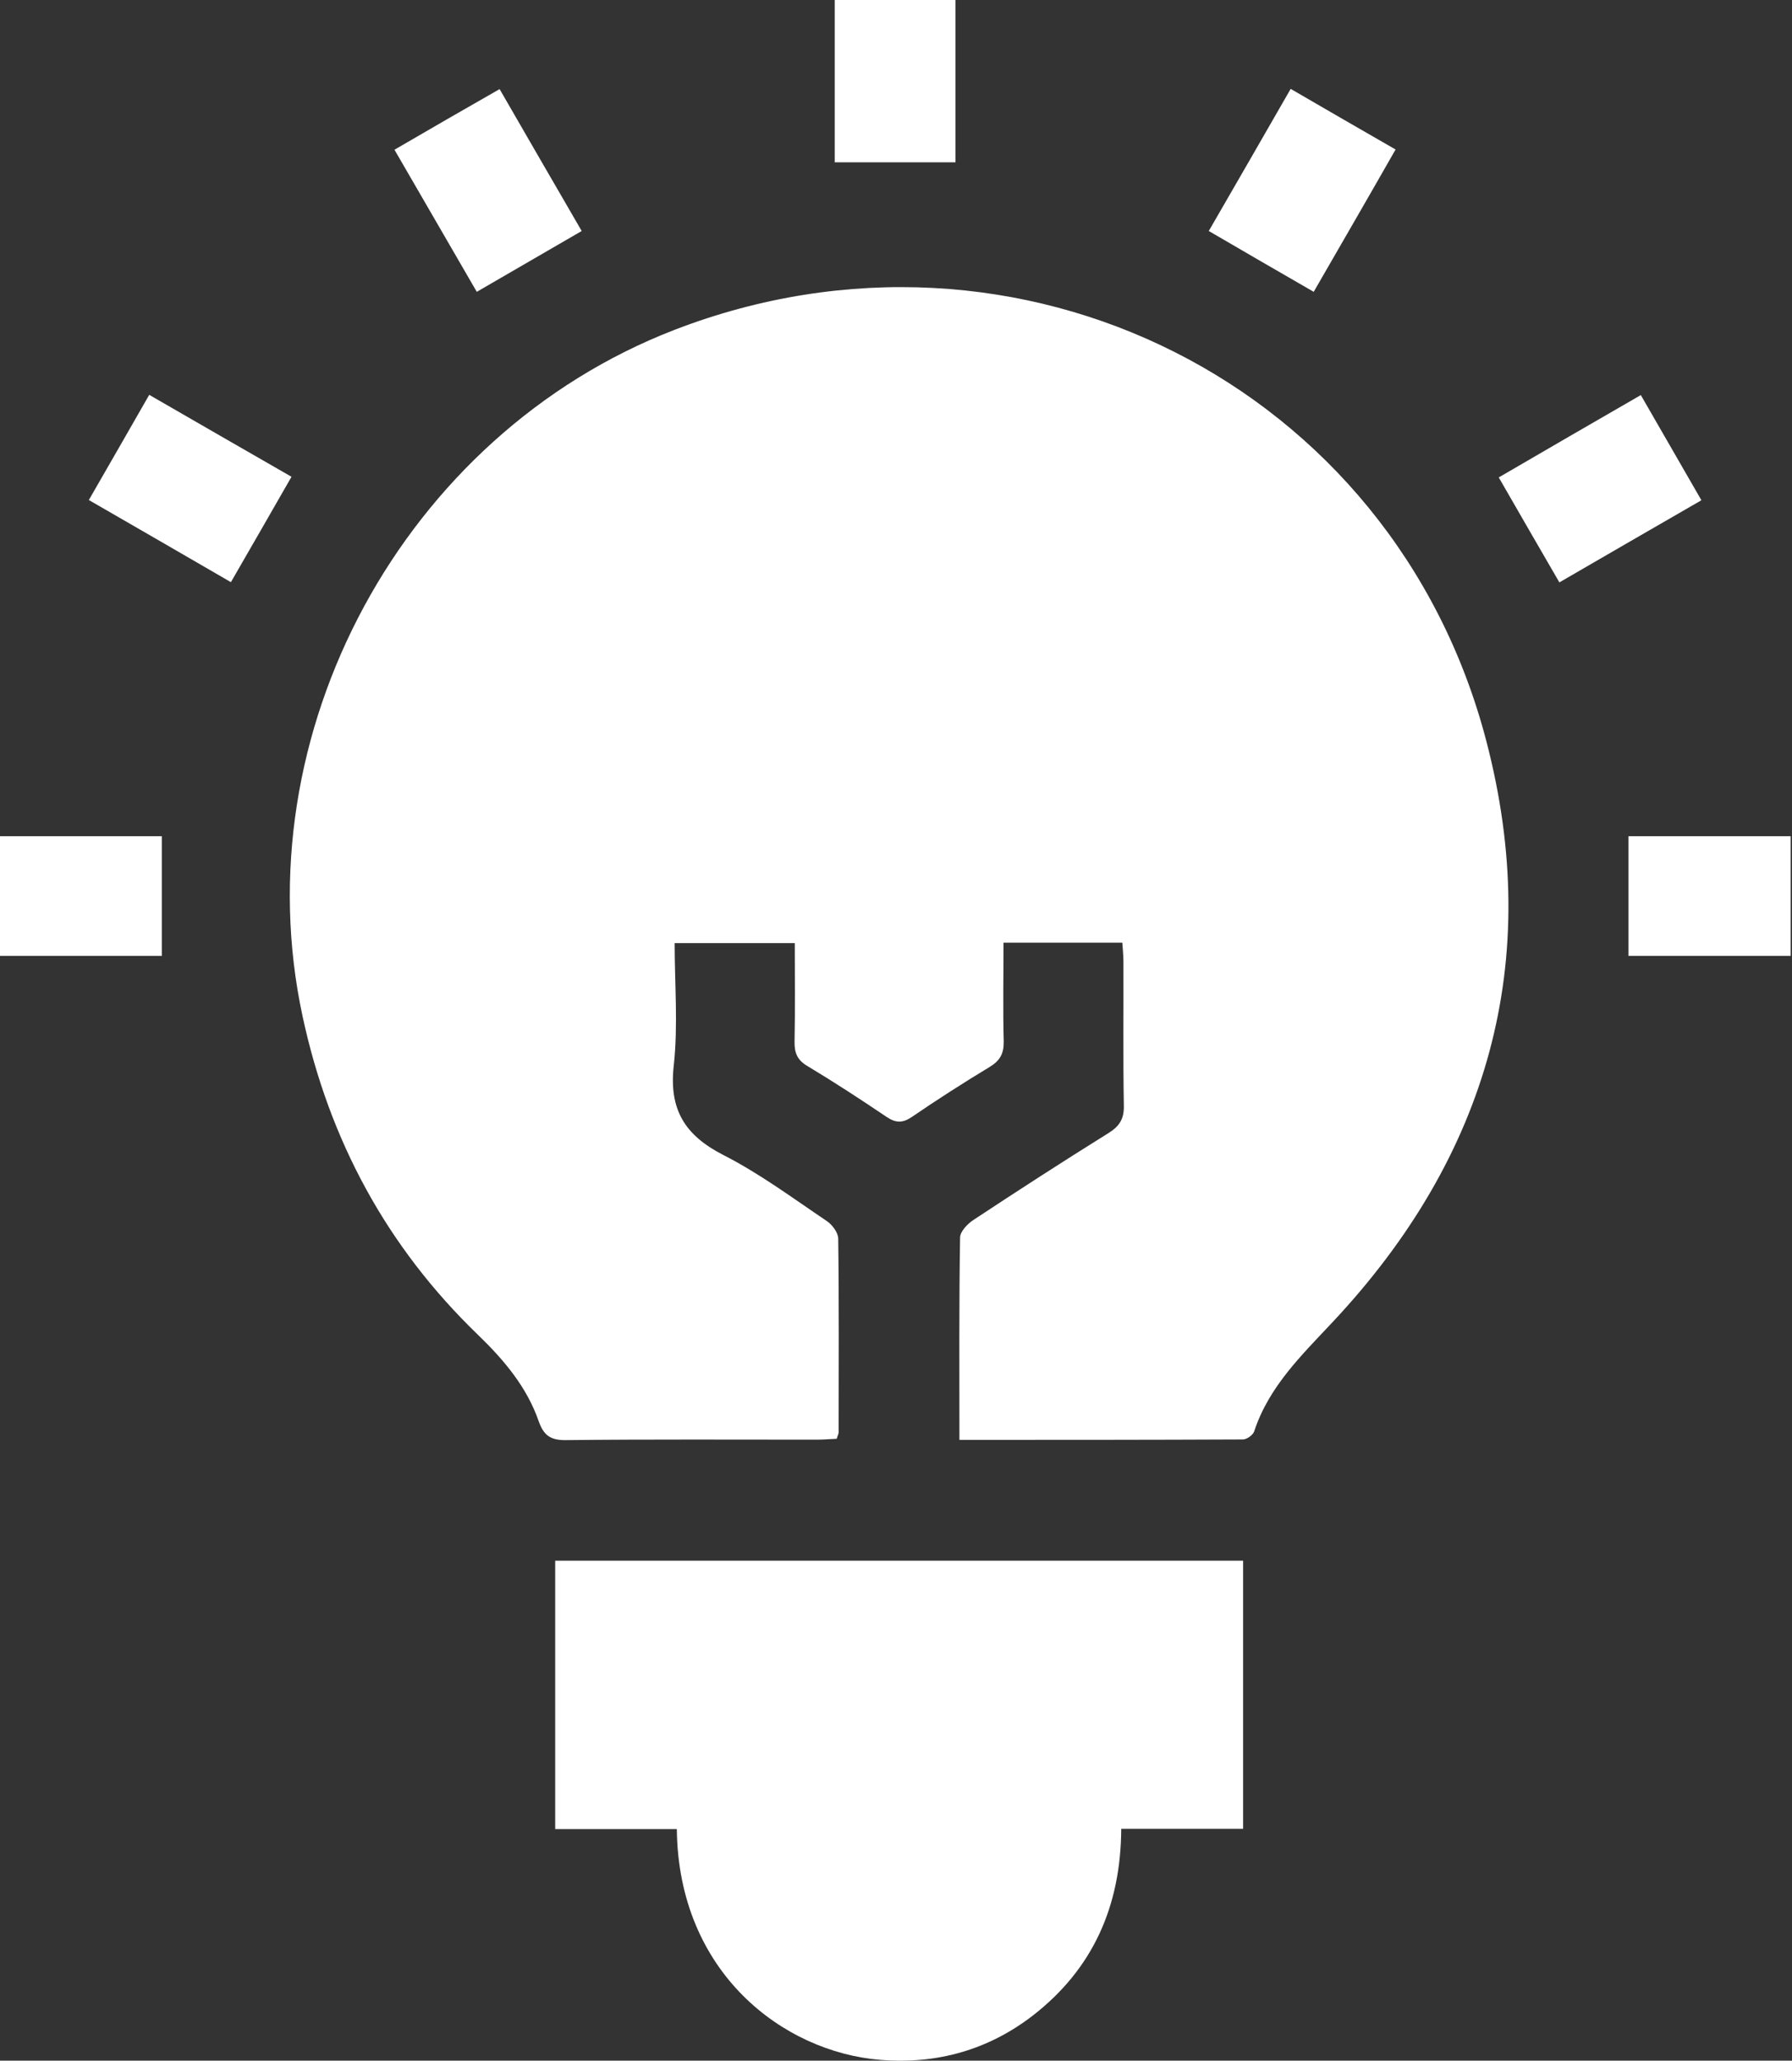
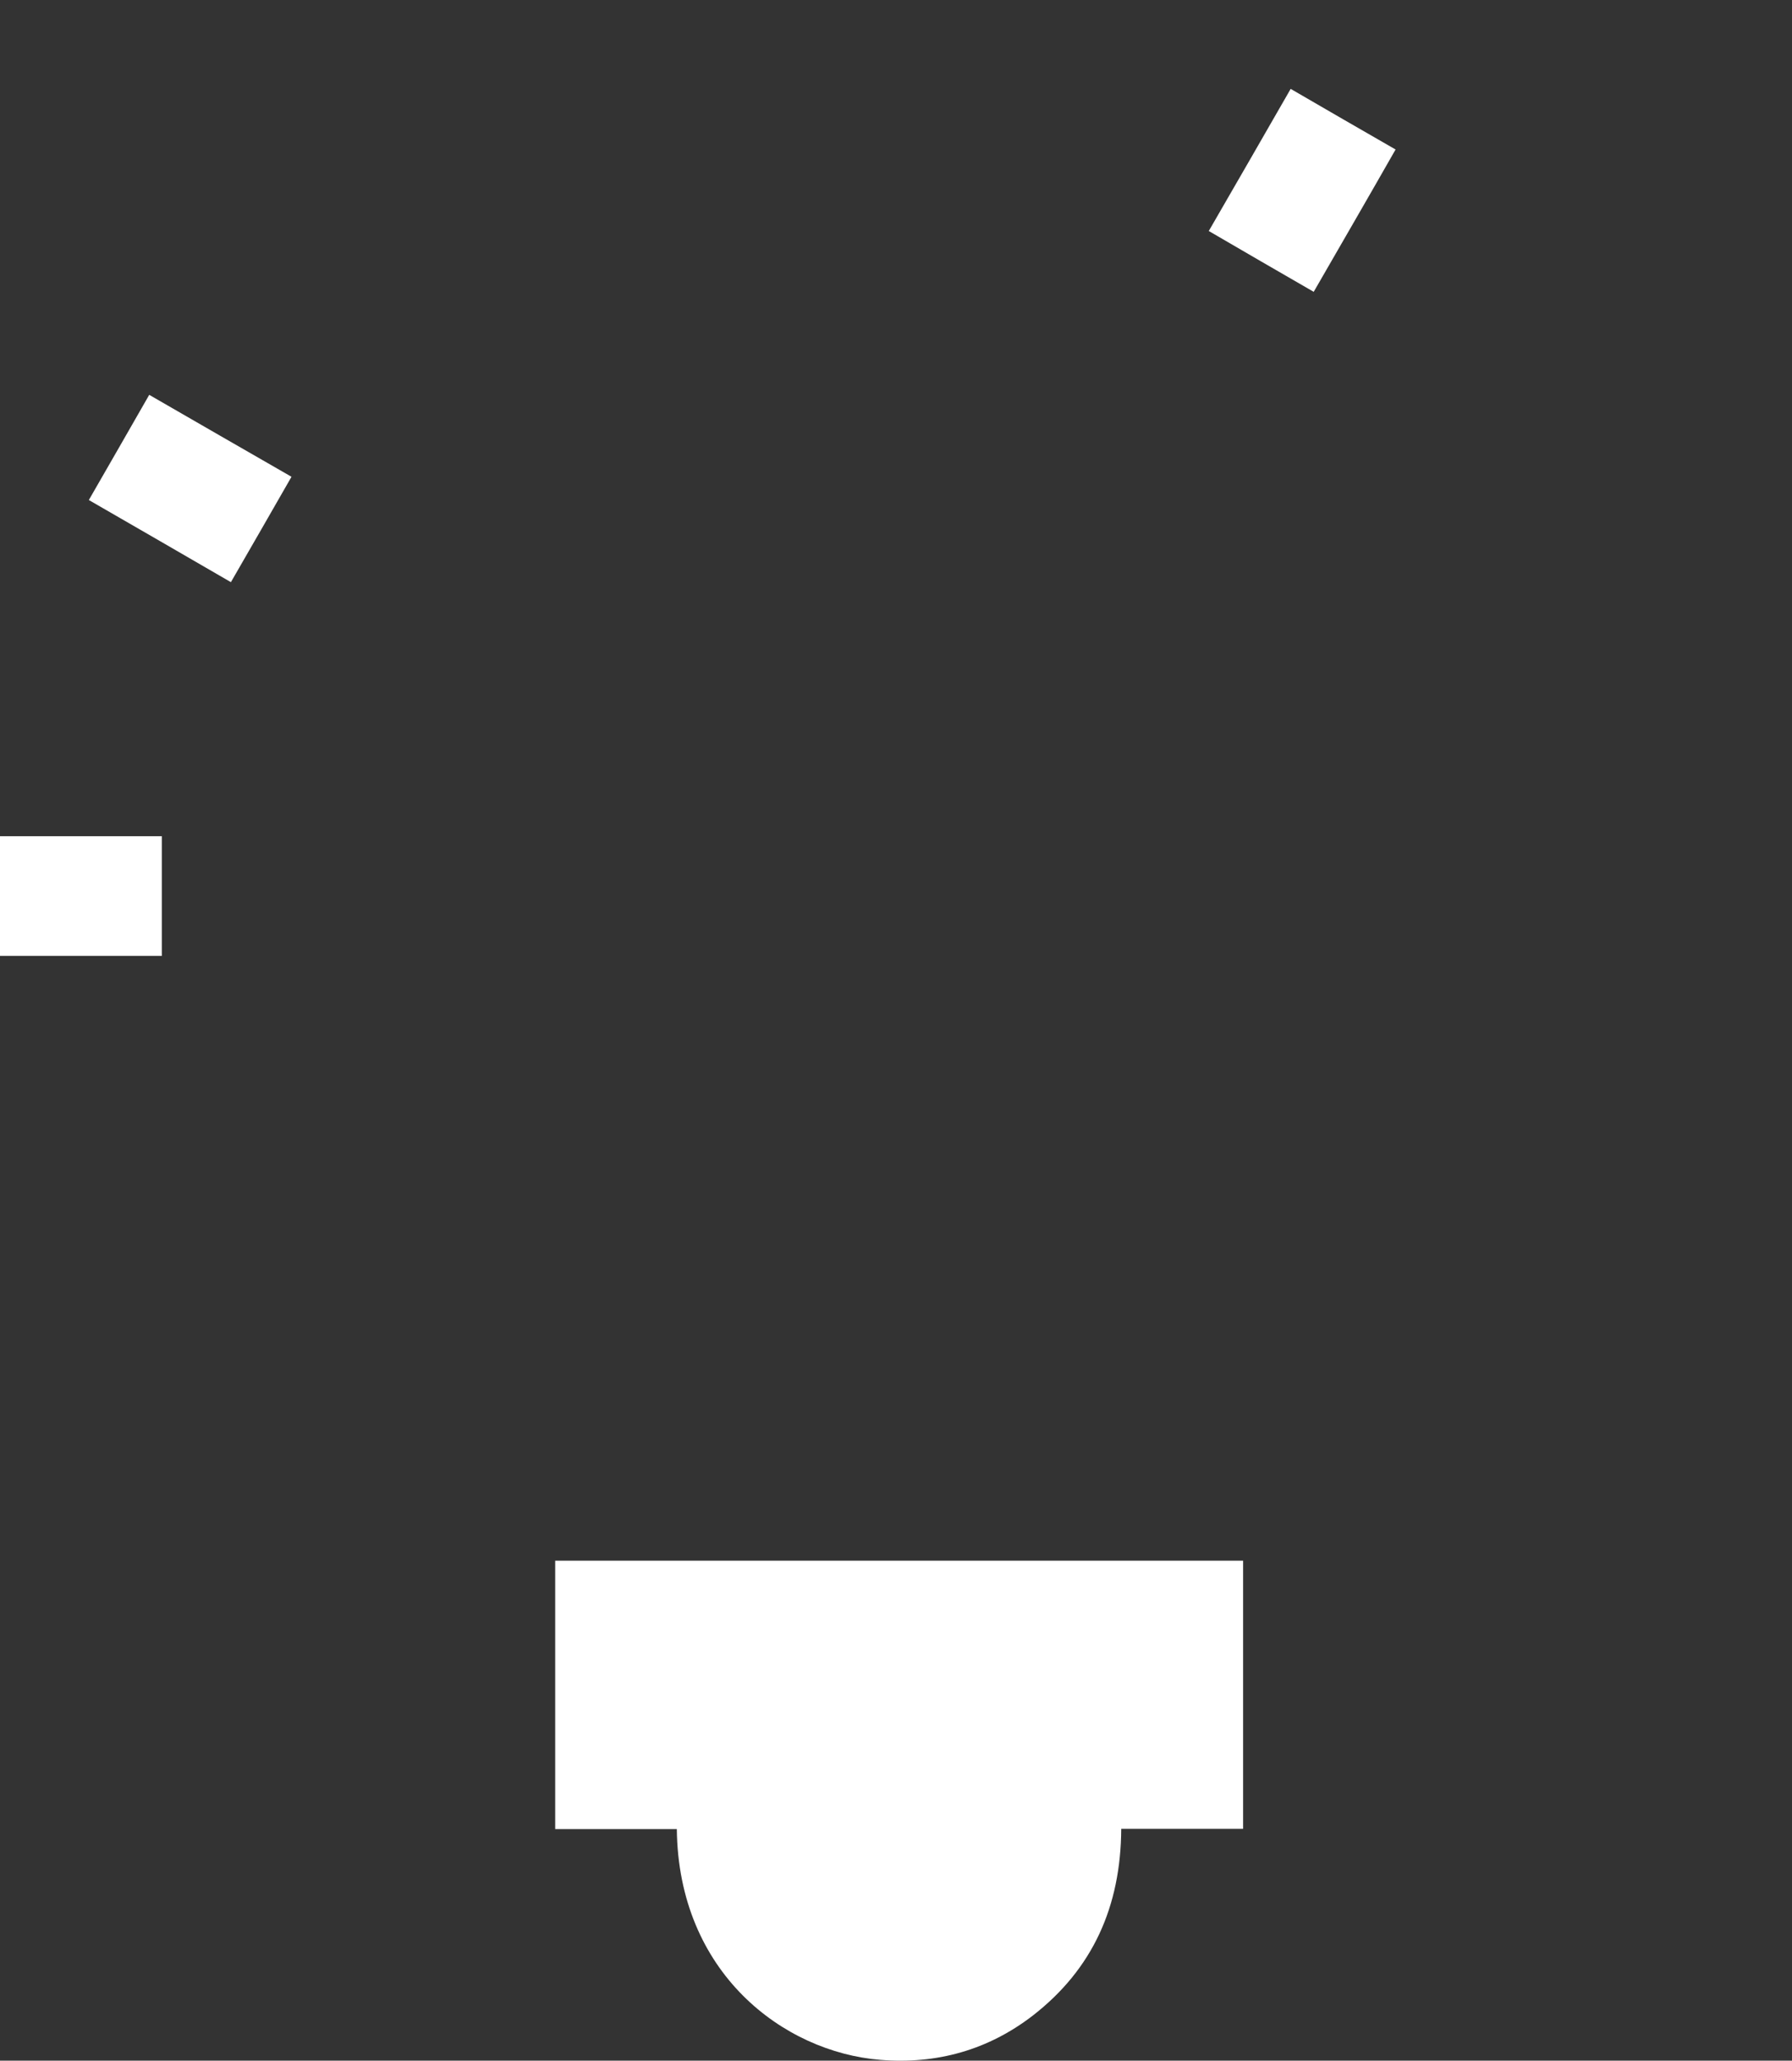
<svg xmlns="http://www.w3.org/2000/svg" width="87" height="100" viewBox="0 0 87 100" fill="none">
  <rect x="0" y="0" width="87" height="100" fill="#333333" stroke="none" />
-   <path d="M46.389 0C46.389 2.605 46.389 5.199 46.389 7.877C44.438 7.877 42.551 7.877 40.526 7.877C40.526 5.241 40.526 2.615 40.526 0C42.477 0 44.438 0 46.389 0Z" fill="white" />
-   <path d="M46.579 69.874C46.579 66.499 46.558 63.273 46.611 60.056C46.611 59.771 46.959 59.402 47.243 59.212C49.416 57.778 51.599 56.365 53.803 54.994C54.33 54.667 54.572 54.319 54.562 53.676C54.52 51.335 54.551 48.994 54.541 46.653C54.541 46.368 54.509 46.084 54.488 45.746C52.558 45.746 50.692 45.746 48.72 45.746C48.72 47.359 48.688 48.952 48.73 50.534C48.741 51.124 48.551 51.472 48.045 51.778C46.769 52.548 45.504 53.36 44.27 54.203C43.816 54.509 43.489 54.499 43.046 54.203C41.781 53.349 40.505 52.516 39.187 51.725C38.691 51.43 38.565 51.072 38.575 50.534C38.607 48.973 38.586 47.412 38.586 45.767C36.656 45.767 34.768 45.767 32.754 45.767C32.754 47.75 32.923 49.753 32.712 51.694C32.469 53.834 33.239 55.089 35.116 56.049C36.877 56.945 38.48 58.137 40.125 59.244C40.4 59.423 40.695 59.814 40.695 60.119C40.737 63.241 40.716 66.362 40.716 69.494C40.716 69.589 40.663 69.674 40.621 69.821C40.305 69.832 39.988 69.863 39.672 69.863C35.601 69.863 31.541 69.842 27.471 69.885C26.722 69.895 26.395 69.653 26.153 68.967C25.573 67.301 24.465 65.993 23.21 64.781C18.781 60.51 15.987 55.342 14.69 49.321C11.737 35.601 19.593 21.091 32.743 16.008C49.437 9.565 67.649 18.655 72.162 35.97C74.946 46.632 72.247 56.102 64.717 64.137C63.199 65.761 61.606 67.28 60.889 69.463C60.826 69.642 60.531 69.853 60.341 69.853C55.796 69.874 51.251 69.874 46.579 69.874Z" fill="white" />
  <path d="M32.859 88.761C30.866 88.761 28.926 88.761 26.954 88.761C26.954 84.363 26.954 80.092 26.954 75.737C38.09 75.737 49.194 75.737 60.351 75.737C60.351 80.071 60.351 84.353 60.351 88.75C58.39 88.75 56.46 88.75 54.435 88.75C54.414 92.515 53.054 95.552 50.144 97.809C47.971 99.486 45.472 100.181 42.741 99.96C38.027 99.58 32.933 95.731 32.859 88.761Z" fill="white" />
  <path d="M0 40.579C2.615 40.579 5.22 40.579 7.856 40.579C7.856 42.53 7.856 44.428 7.856 46.389C5.22 46.389 2.647 46.389 0 46.389C0 44.449 0 42.551 0 40.579Z" fill="white" />
-   <path d="M86.936 46.389C84.268 46.389 81.695 46.389 79.059 46.389C79.059 44.438 79.059 42.54 79.059 40.579C81.685 40.579 84.29 40.579 86.936 40.579C86.936 42.519 86.936 44.396 86.936 46.389Z" fill="white" />
-   <path d="M19.151 7.266C20.89 6.253 22.536 5.304 24.255 4.324C25.583 6.623 26.88 8.869 28.241 11.21C26.543 12.191 24.887 13.15 23.147 14.162C21.808 11.853 20.511 9.617 19.151 7.266Z" fill="white" />
  <path d="M63.779 14.162C62.018 13.15 60.373 12.191 58.685 11.21C60.014 8.911 61.311 6.665 62.661 4.313C64.369 5.304 66.025 6.264 67.754 7.255C66.426 9.586 65.129 11.821 63.779 14.162Z" fill="white" />
  <path d="M11.21 28.251C8.858 26.891 6.644 25.604 4.313 24.265C5.283 22.578 6.232 20.933 7.245 19.161C9.554 20.49 11.811 21.797 14.152 23.137C13.171 24.855 12.212 26.511 11.21 28.251Z" fill="white" />
-   <path d="M79.66 19.172C80.672 20.922 81.6 22.536 82.602 24.276C80.303 25.604 78.047 26.901 75.706 28.262C74.714 26.553 73.765 24.908 72.763 23.168C75.062 21.829 77.319 20.521 79.66 19.172Z" fill="white" />
</svg>